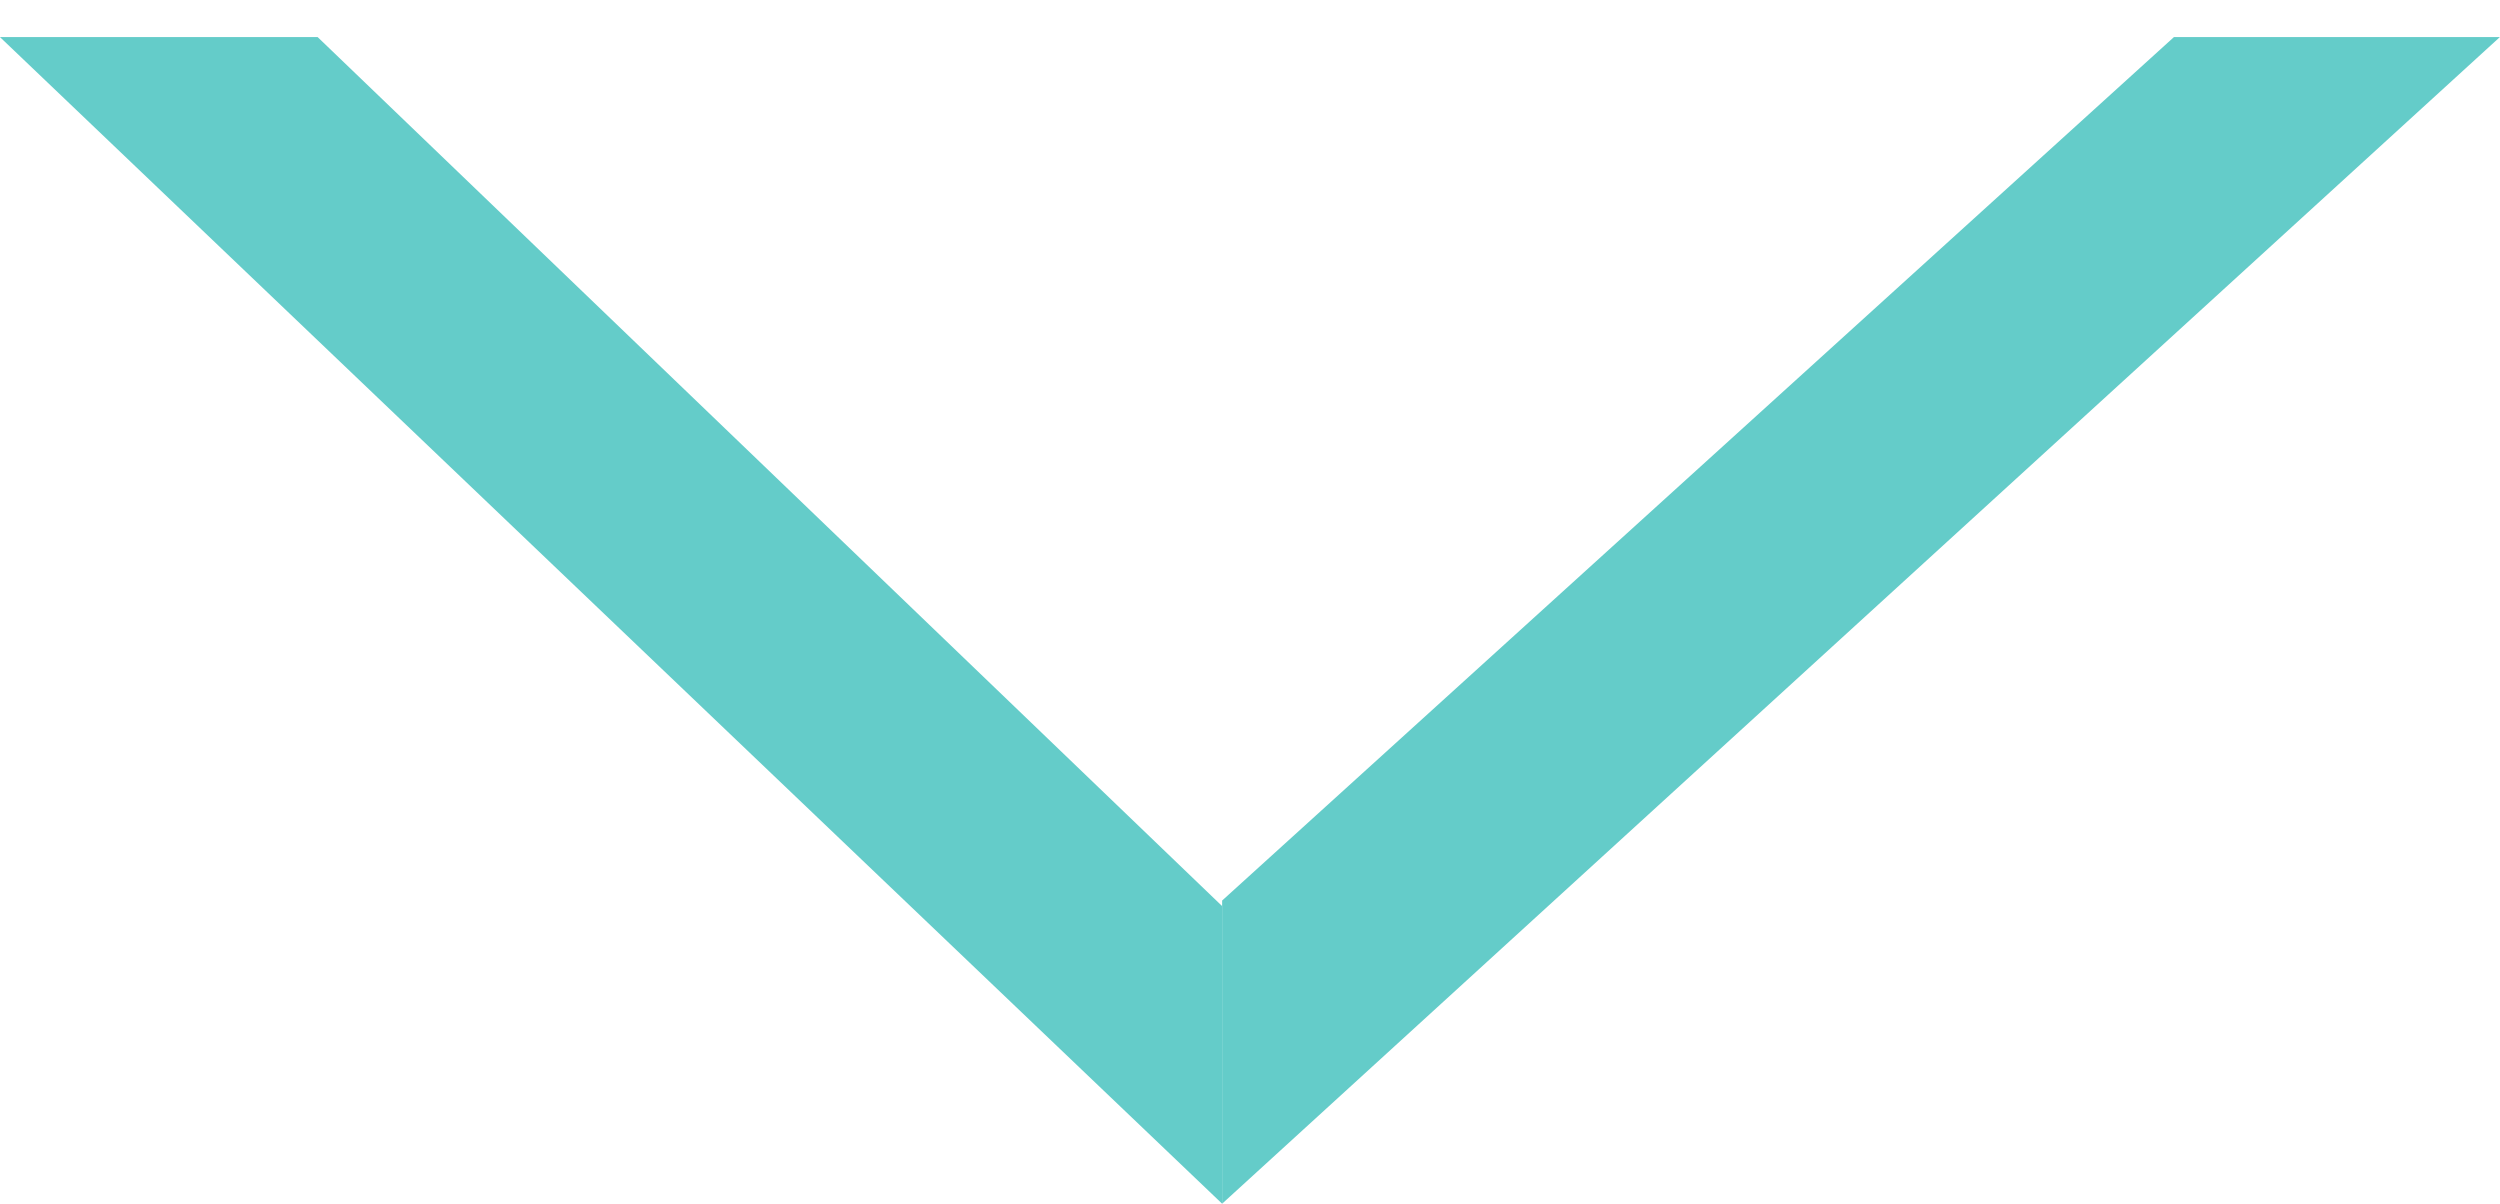
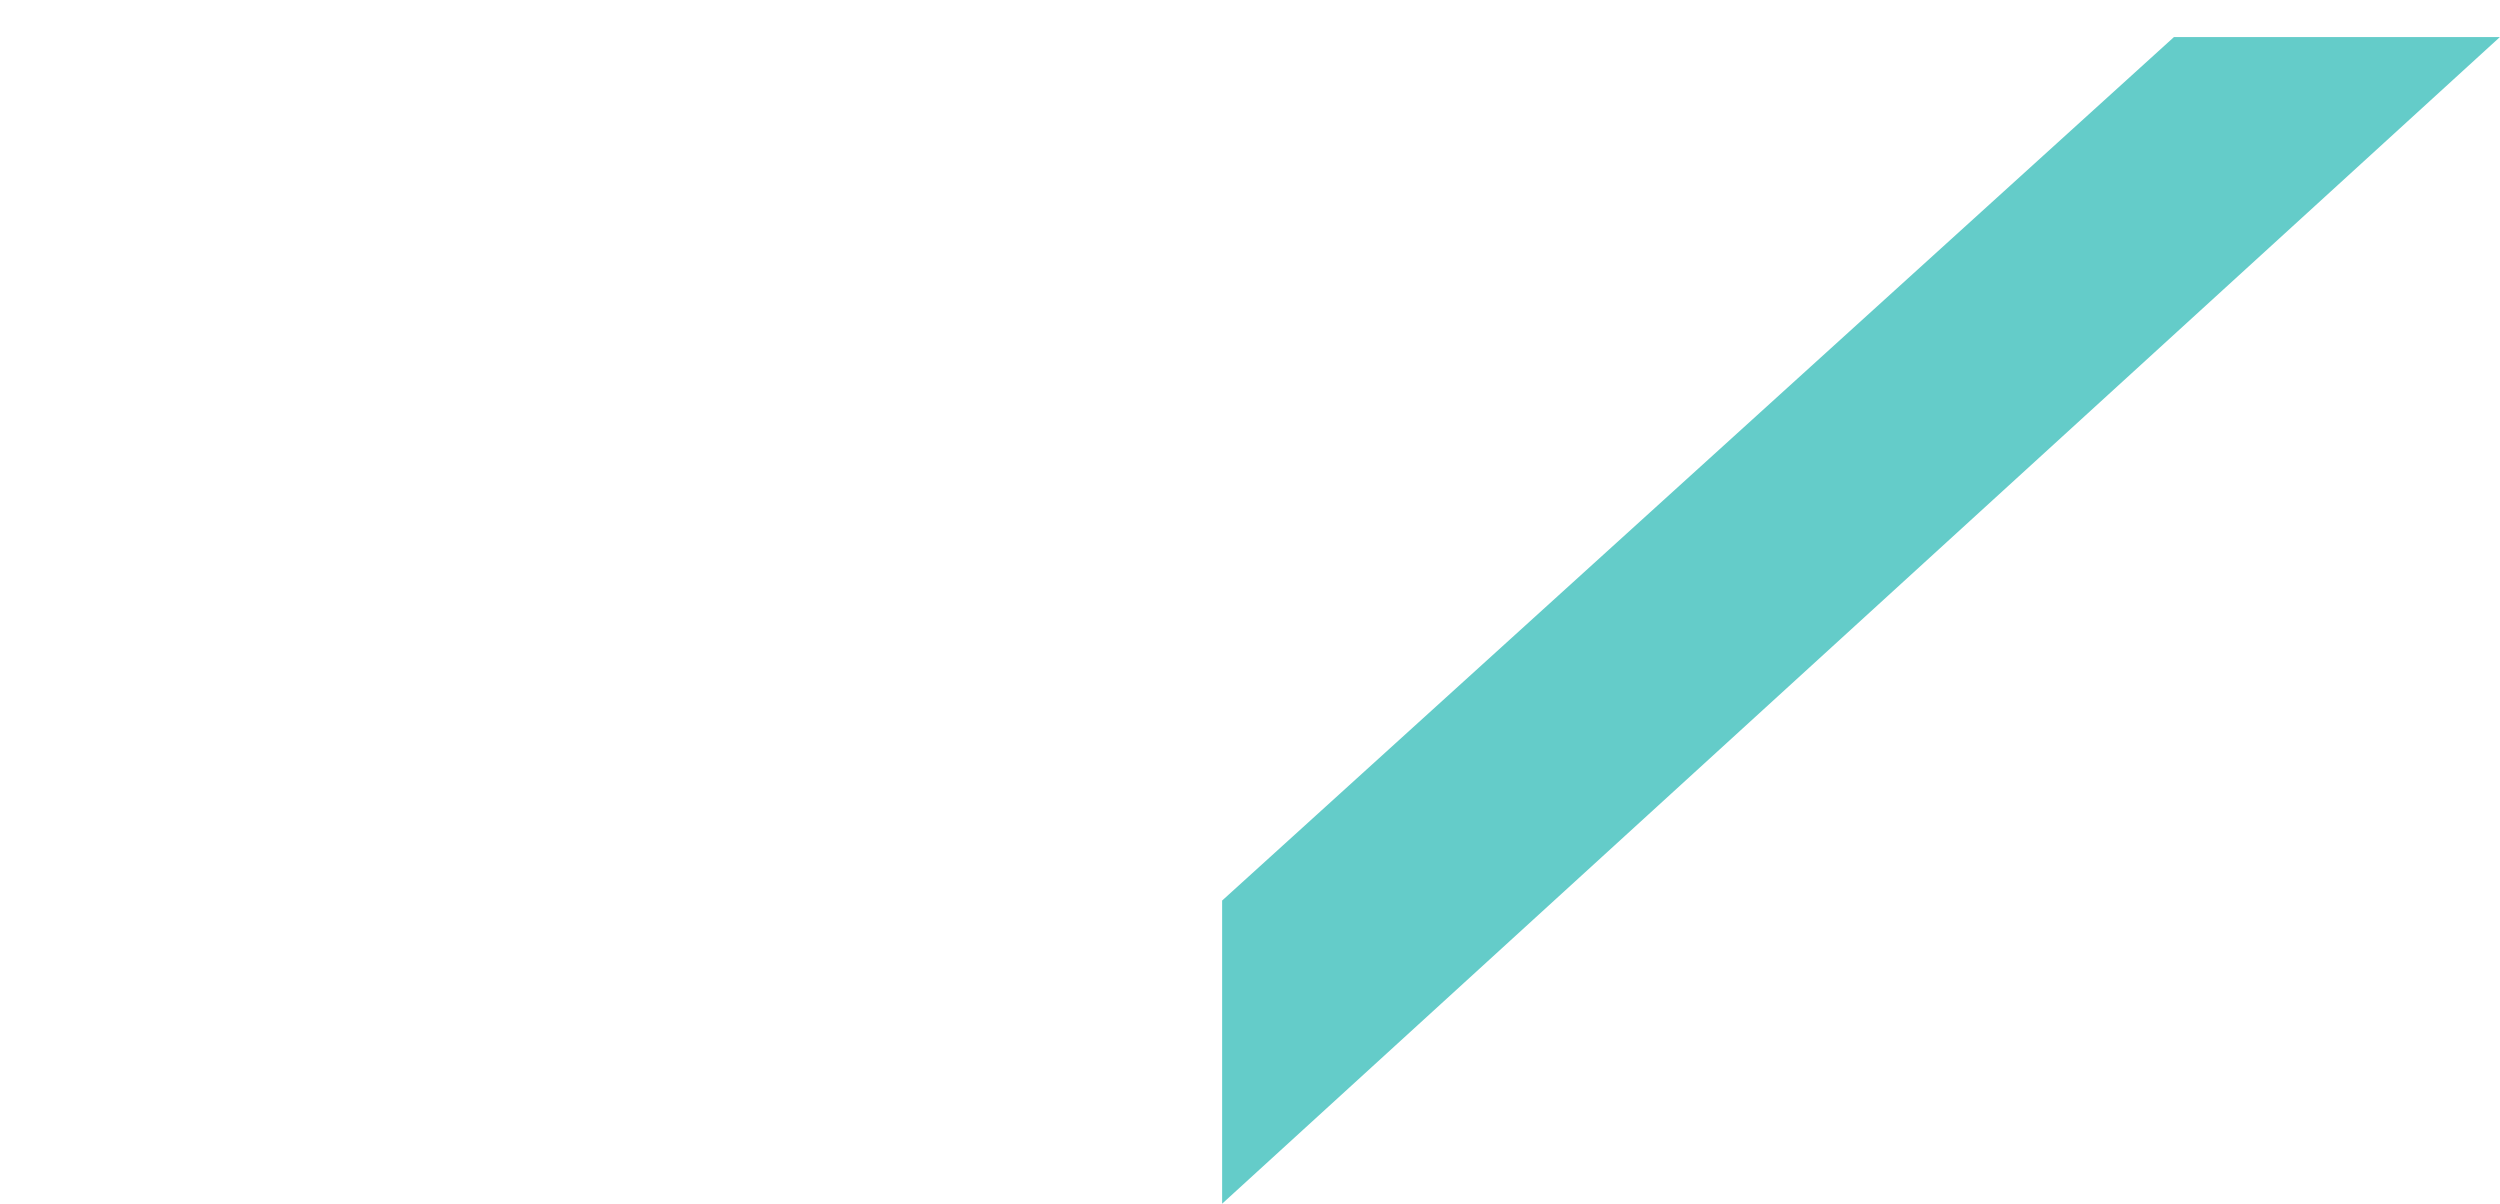
<svg xmlns="http://www.w3.org/2000/svg" width="27" height="13" viewBox="0 0 27 13" fill="none">
  <path fill="#64ccc9" d="M13.199 13L26.999 0.4L23.479 0.4L13.199 9.726V13Z" />
-   <path fill="#64ccc9" d="M-0.001 0.4L13.199 13L13.199 9.786L3.43 0.4L-0.001 0.4Z" />
</svg>